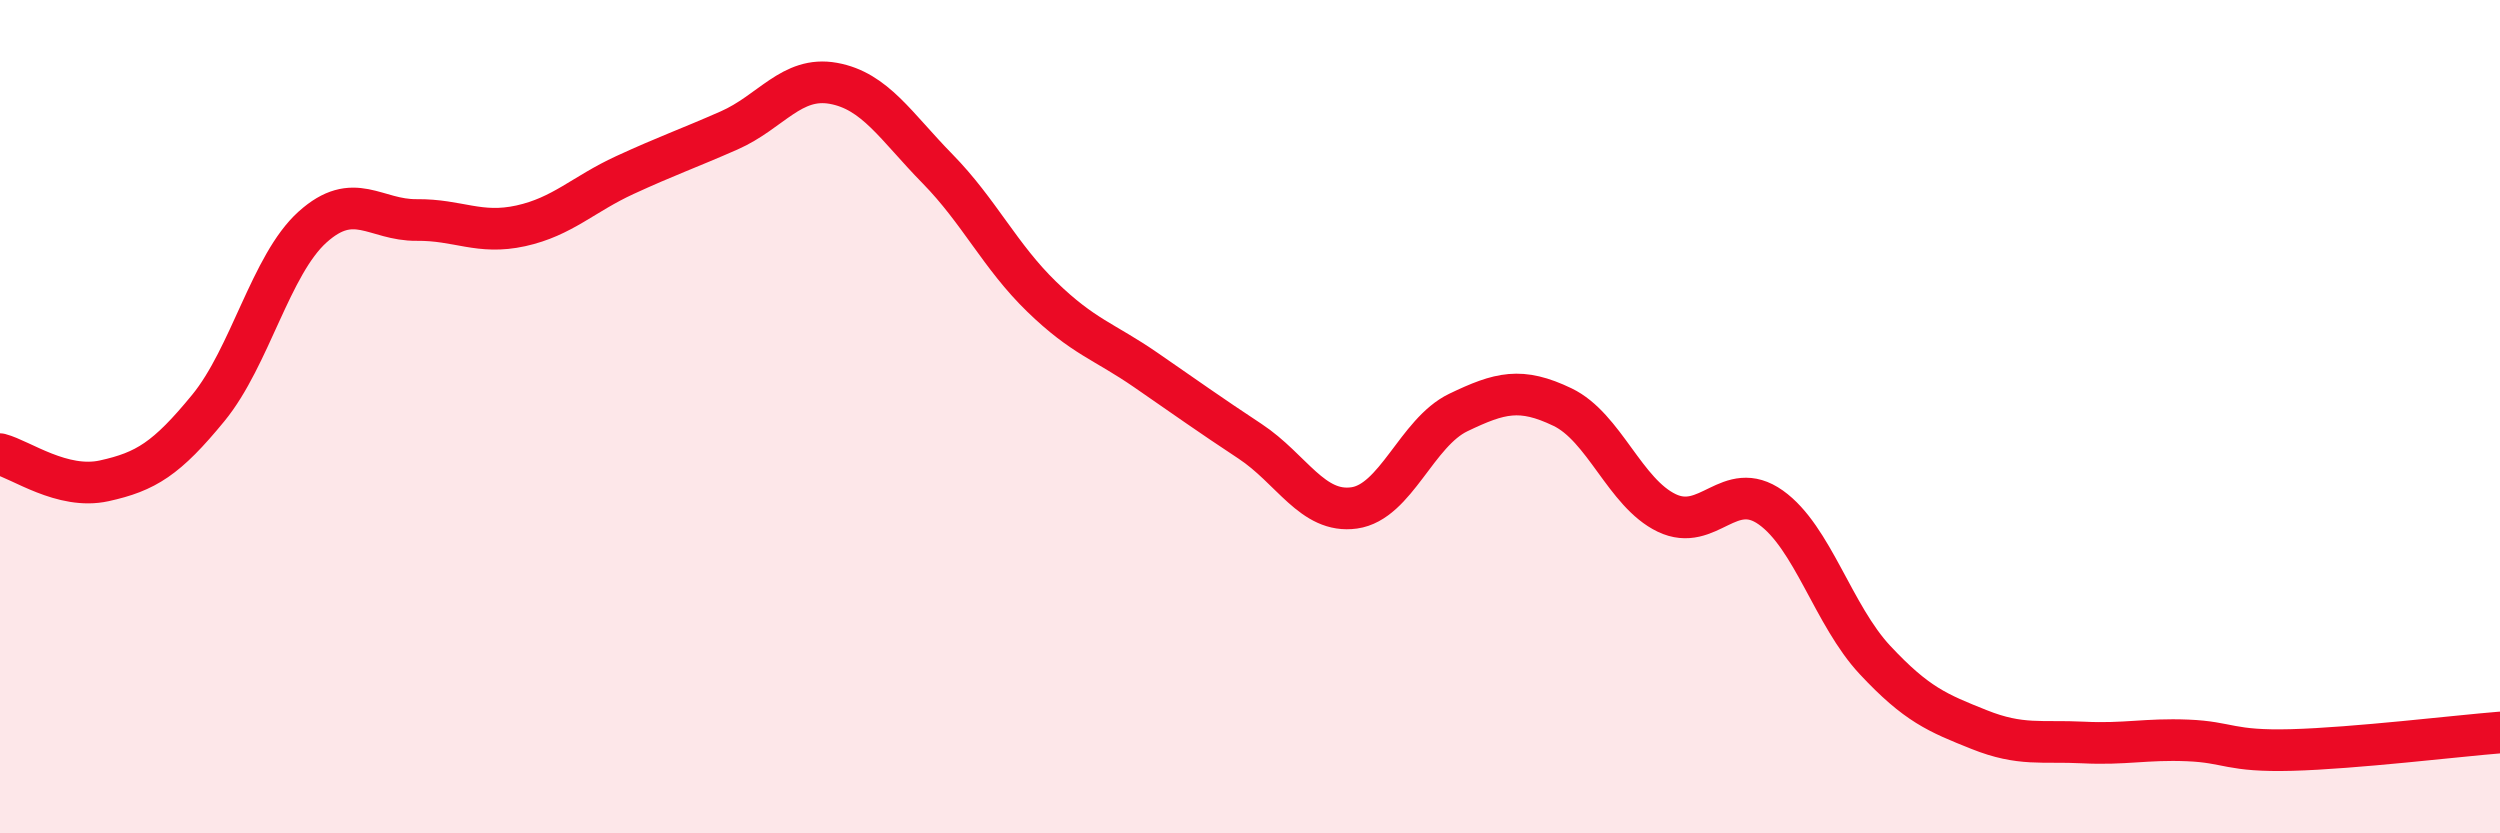
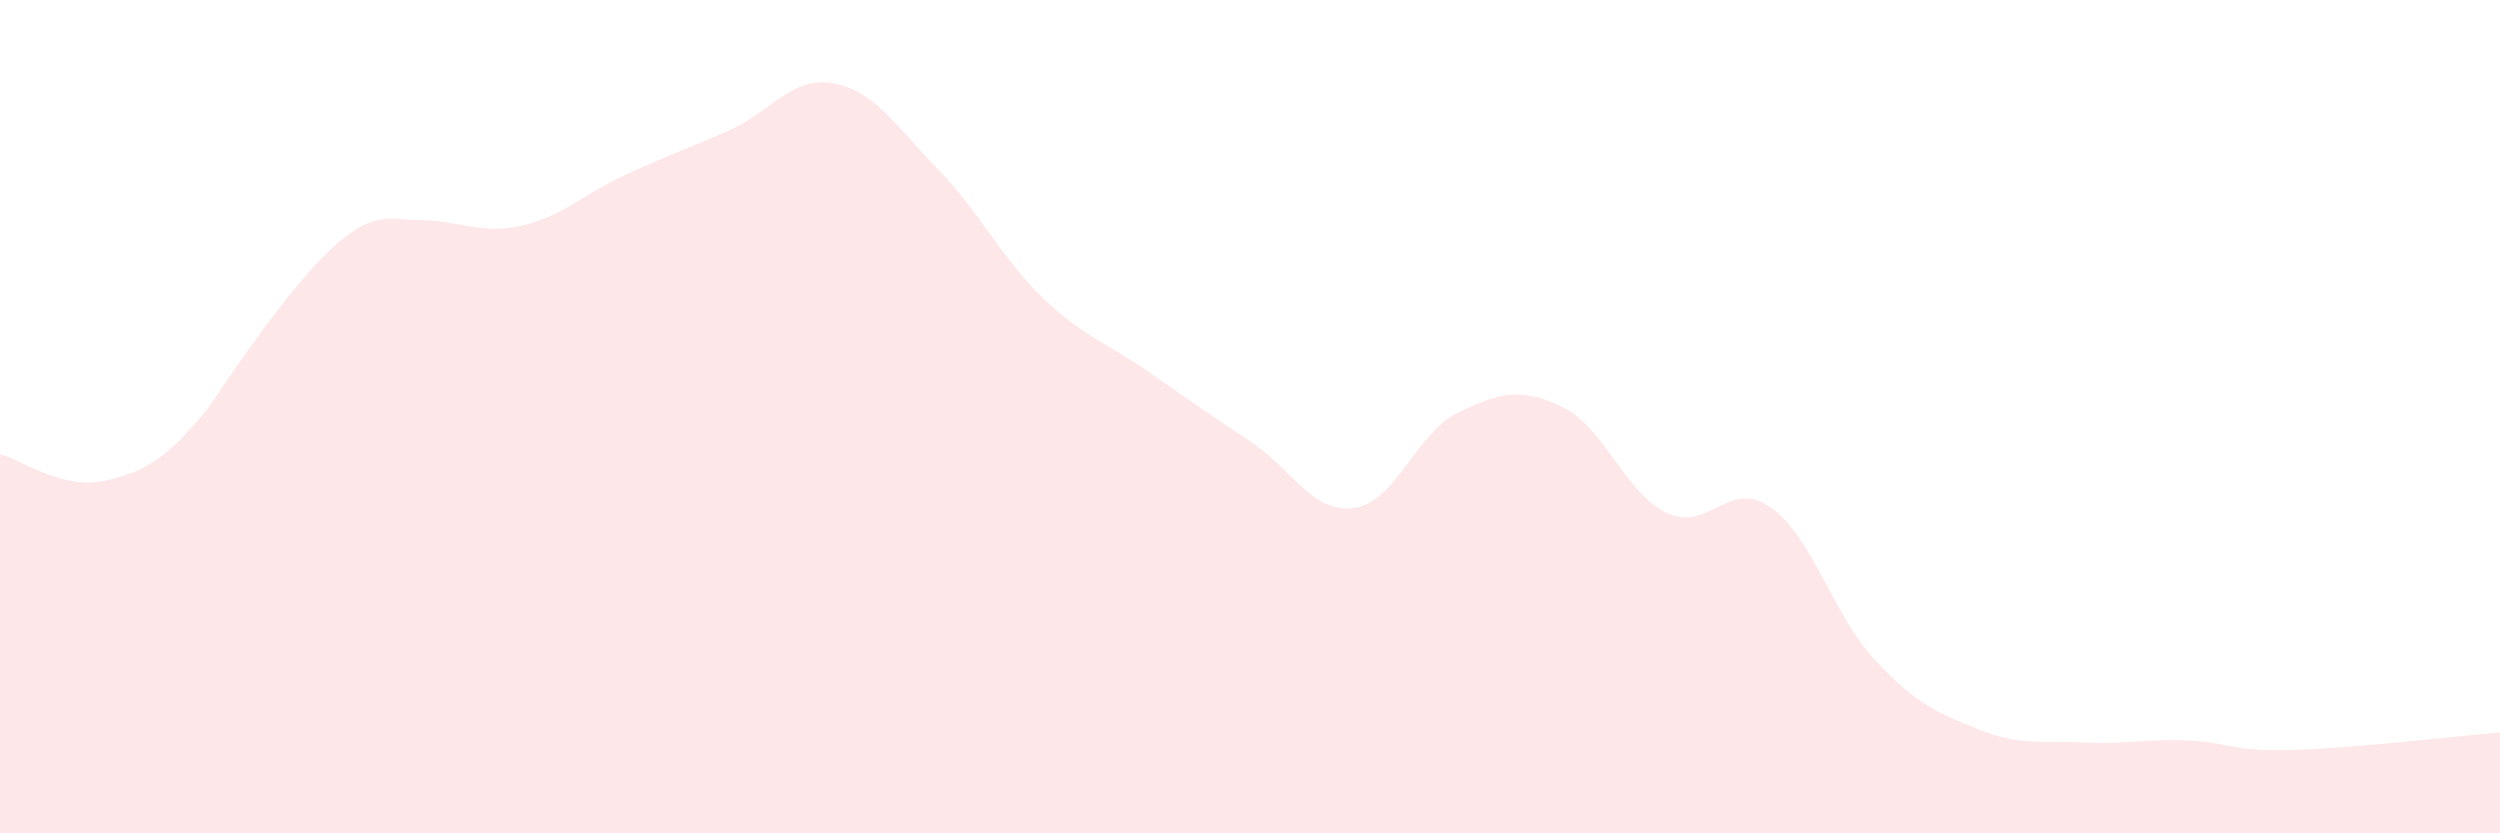
<svg xmlns="http://www.w3.org/2000/svg" width="60" height="20" viewBox="0 0 60 20">
-   <path d="M 0,10.9 C 0.5,11.03 1.5,11.76 2.5,11.54 C 3.5,11.32 4,11.01 5,9.79 C 6,8.57 6.5,6.35 7.5,5.45 C 8.5,4.55 9,5.29 10,5.28 C 11,5.27 11.5,5.64 12.5,5.42 C 13.5,5.2 14,4.66 15,4.2 C 16,3.74 16.5,3.57 17.5,3.13 C 18.5,2.69 19,1.82 20,2 C 21,2.18 21.5,3.03 22.5,4.05 C 23.5,5.07 24,6.15 25,7.12 C 26,8.09 26.5,8.19 27.5,8.88 C 28.5,9.57 29,9.93 30,10.59 C 31,11.25 31.5,12.33 32.5,12.19 C 33.5,12.05 34,10.38 35,9.9 C 36,9.42 36.5,9.29 37.5,9.77 C 38.5,10.25 39,11.83 40,12.31 C 41,12.79 41.5,11.47 42.5,12.18 C 43.5,12.89 44,14.77 45,15.84 C 46,16.91 46.5,17.11 47.5,17.51 C 48.5,17.91 49,17.77 50,17.82 C 51,17.87 51.5,17.73 52.5,17.77 C 53.5,17.81 53.5,18.04 55,18 C 56.5,17.96 59,17.66 60,17.58L60 20L0 20Z" fill="#EB0A25" opacity="0.1" stroke-linecap="round" stroke-linejoin="round" />
-   <path d="M 0,10.9 C 0.5,11.03 1.5,11.76 2.5,11.54 C 3.5,11.32 4,11.01 5,9.79 C 6,8.57 6.5,6.35 7.5,5.45 C 8.5,4.55 9,5.29 10,5.28 C 11,5.27 11.5,5.64 12.5,5.42 C 13.5,5.2 14,4.66 15,4.2 C 16,3.74 16.5,3.57 17.5,3.13 C 18.5,2.69 19,1.82 20,2 C 21,2.18 21.5,3.03 22.5,4.05 C 23.5,5.07 24,6.15 25,7.12 C 26,8.09 26.5,8.19 27.5,8.88 C 28.5,9.57 29,9.93 30,10.59 C 31,11.25 31.5,12.33 32.5,12.19 C 33.5,12.05 34,10.38 35,9.9 C 36,9.42 36.5,9.29 37.5,9.77 C 38.5,10.25 39,11.83 40,12.31 C 41,12.79 41.5,11.47 42.5,12.18 C 43.5,12.89 44,14.77 45,15.84 C 46,16.91 46.5,17.11 47.5,17.51 C 48.5,17.91 49,17.77 50,17.82 C 51,17.87 51.5,17.73 52.5,17.77 C 53.5,17.81 53.5,18.04 55,18 C 56.5,17.96 59,17.66 60,17.58" stroke="#EB0A25" stroke-width="1" fill="none" stroke-linecap="round" stroke-linejoin="round" />
+   <path d="M 0,10.9 C 0.5,11.03 1.5,11.76 2.5,11.54 C 3.5,11.32 4,11.01 5,9.79 C 8.5,4.55 9,5.29 10,5.28 C 11,5.27 11.5,5.64 12.5,5.42 C 13.5,5.2 14,4.66 15,4.2 C 16,3.74 16.5,3.57 17.5,3.13 C 18.5,2.69 19,1.82 20,2 C 21,2.18 21.5,3.03 22.5,4.05 C 23.5,5.07 24,6.15 25,7.12 C 26,8.09 26.5,8.19 27.5,8.88 C 28.5,9.57 29,9.93 30,10.59 C 31,11.25 31.5,12.33 32.5,12.19 C 33.5,12.05 34,10.38 35,9.9 C 36,9.42 36.5,9.29 37.5,9.77 C 38.5,10.25 39,11.83 40,12.31 C 41,12.79 41.5,11.47 42.5,12.18 C 43.5,12.89 44,14.77 45,15.84 C 46,16.91 46.5,17.11 47.5,17.51 C 48.5,17.91 49,17.77 50,17.82 C 51,17.87 51.5,17.73 52.5,17.77 C 53.5,17.81 53.5,18.04 55,18 C 56.5,17.96 59,17.66 60,17.58L60 20L0 20Z" fill="#EB0A25" opacity="0.1" stroke-linecap="round" stroke-linejoin="round" />
</svg>